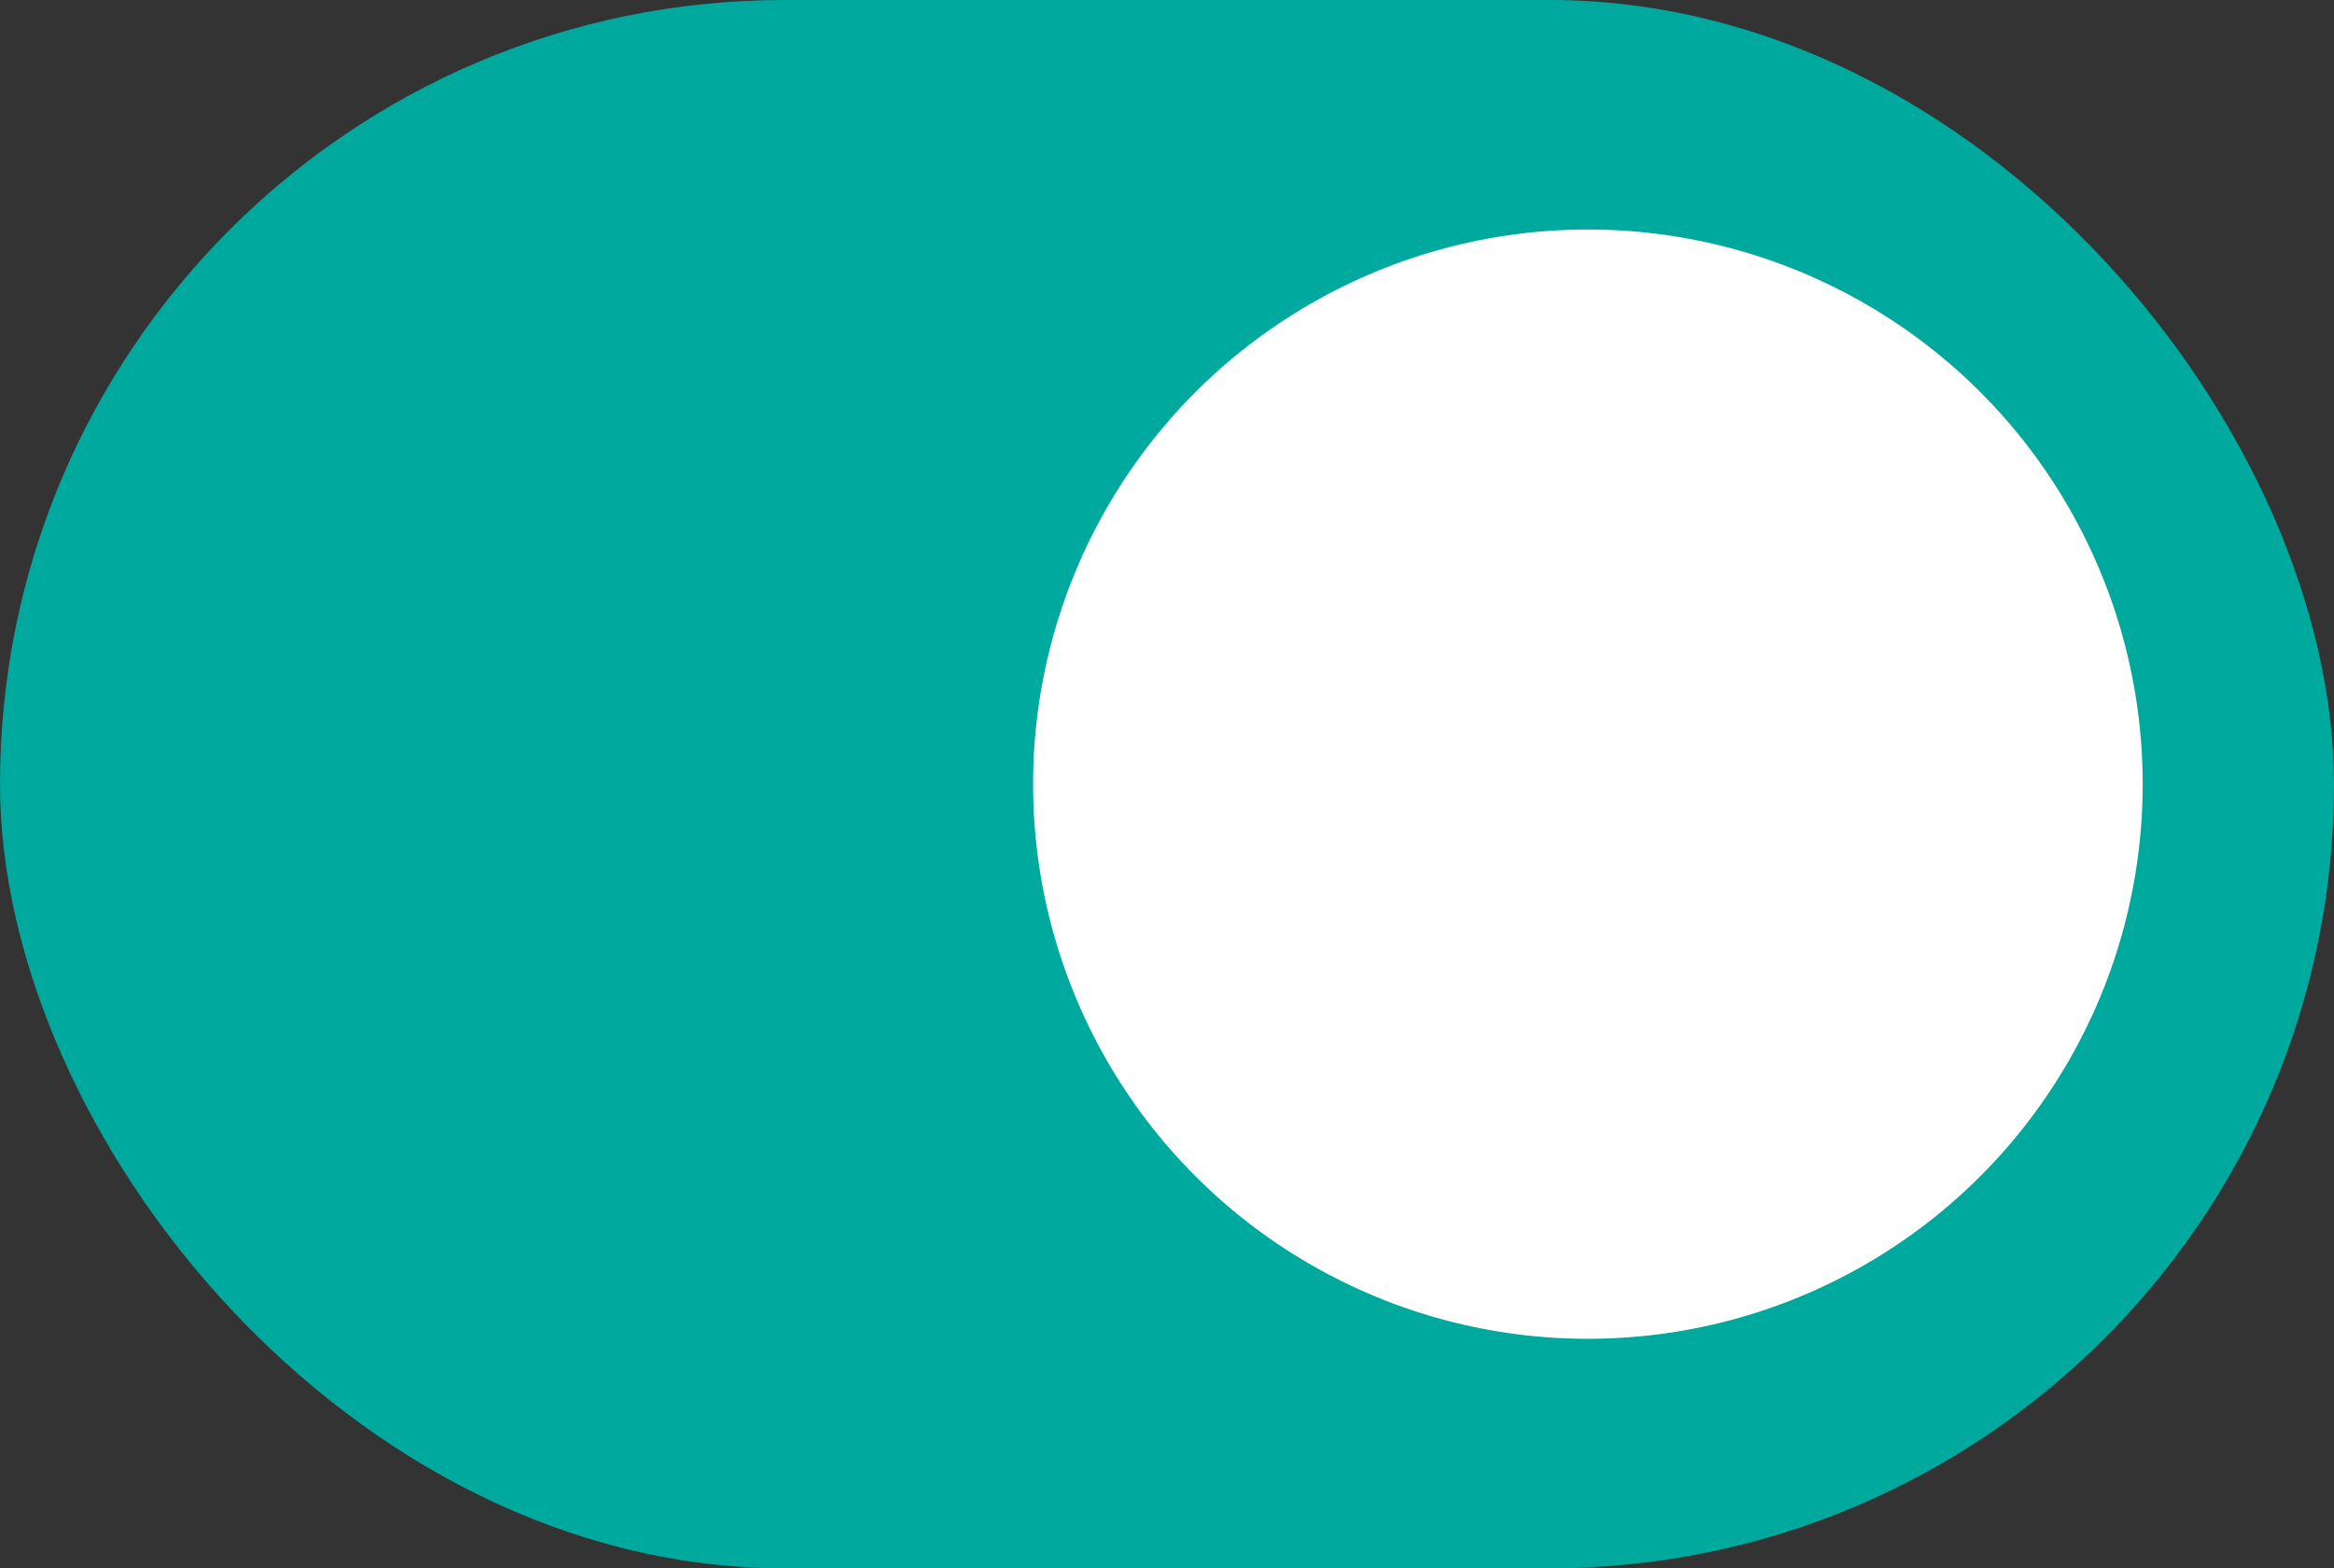
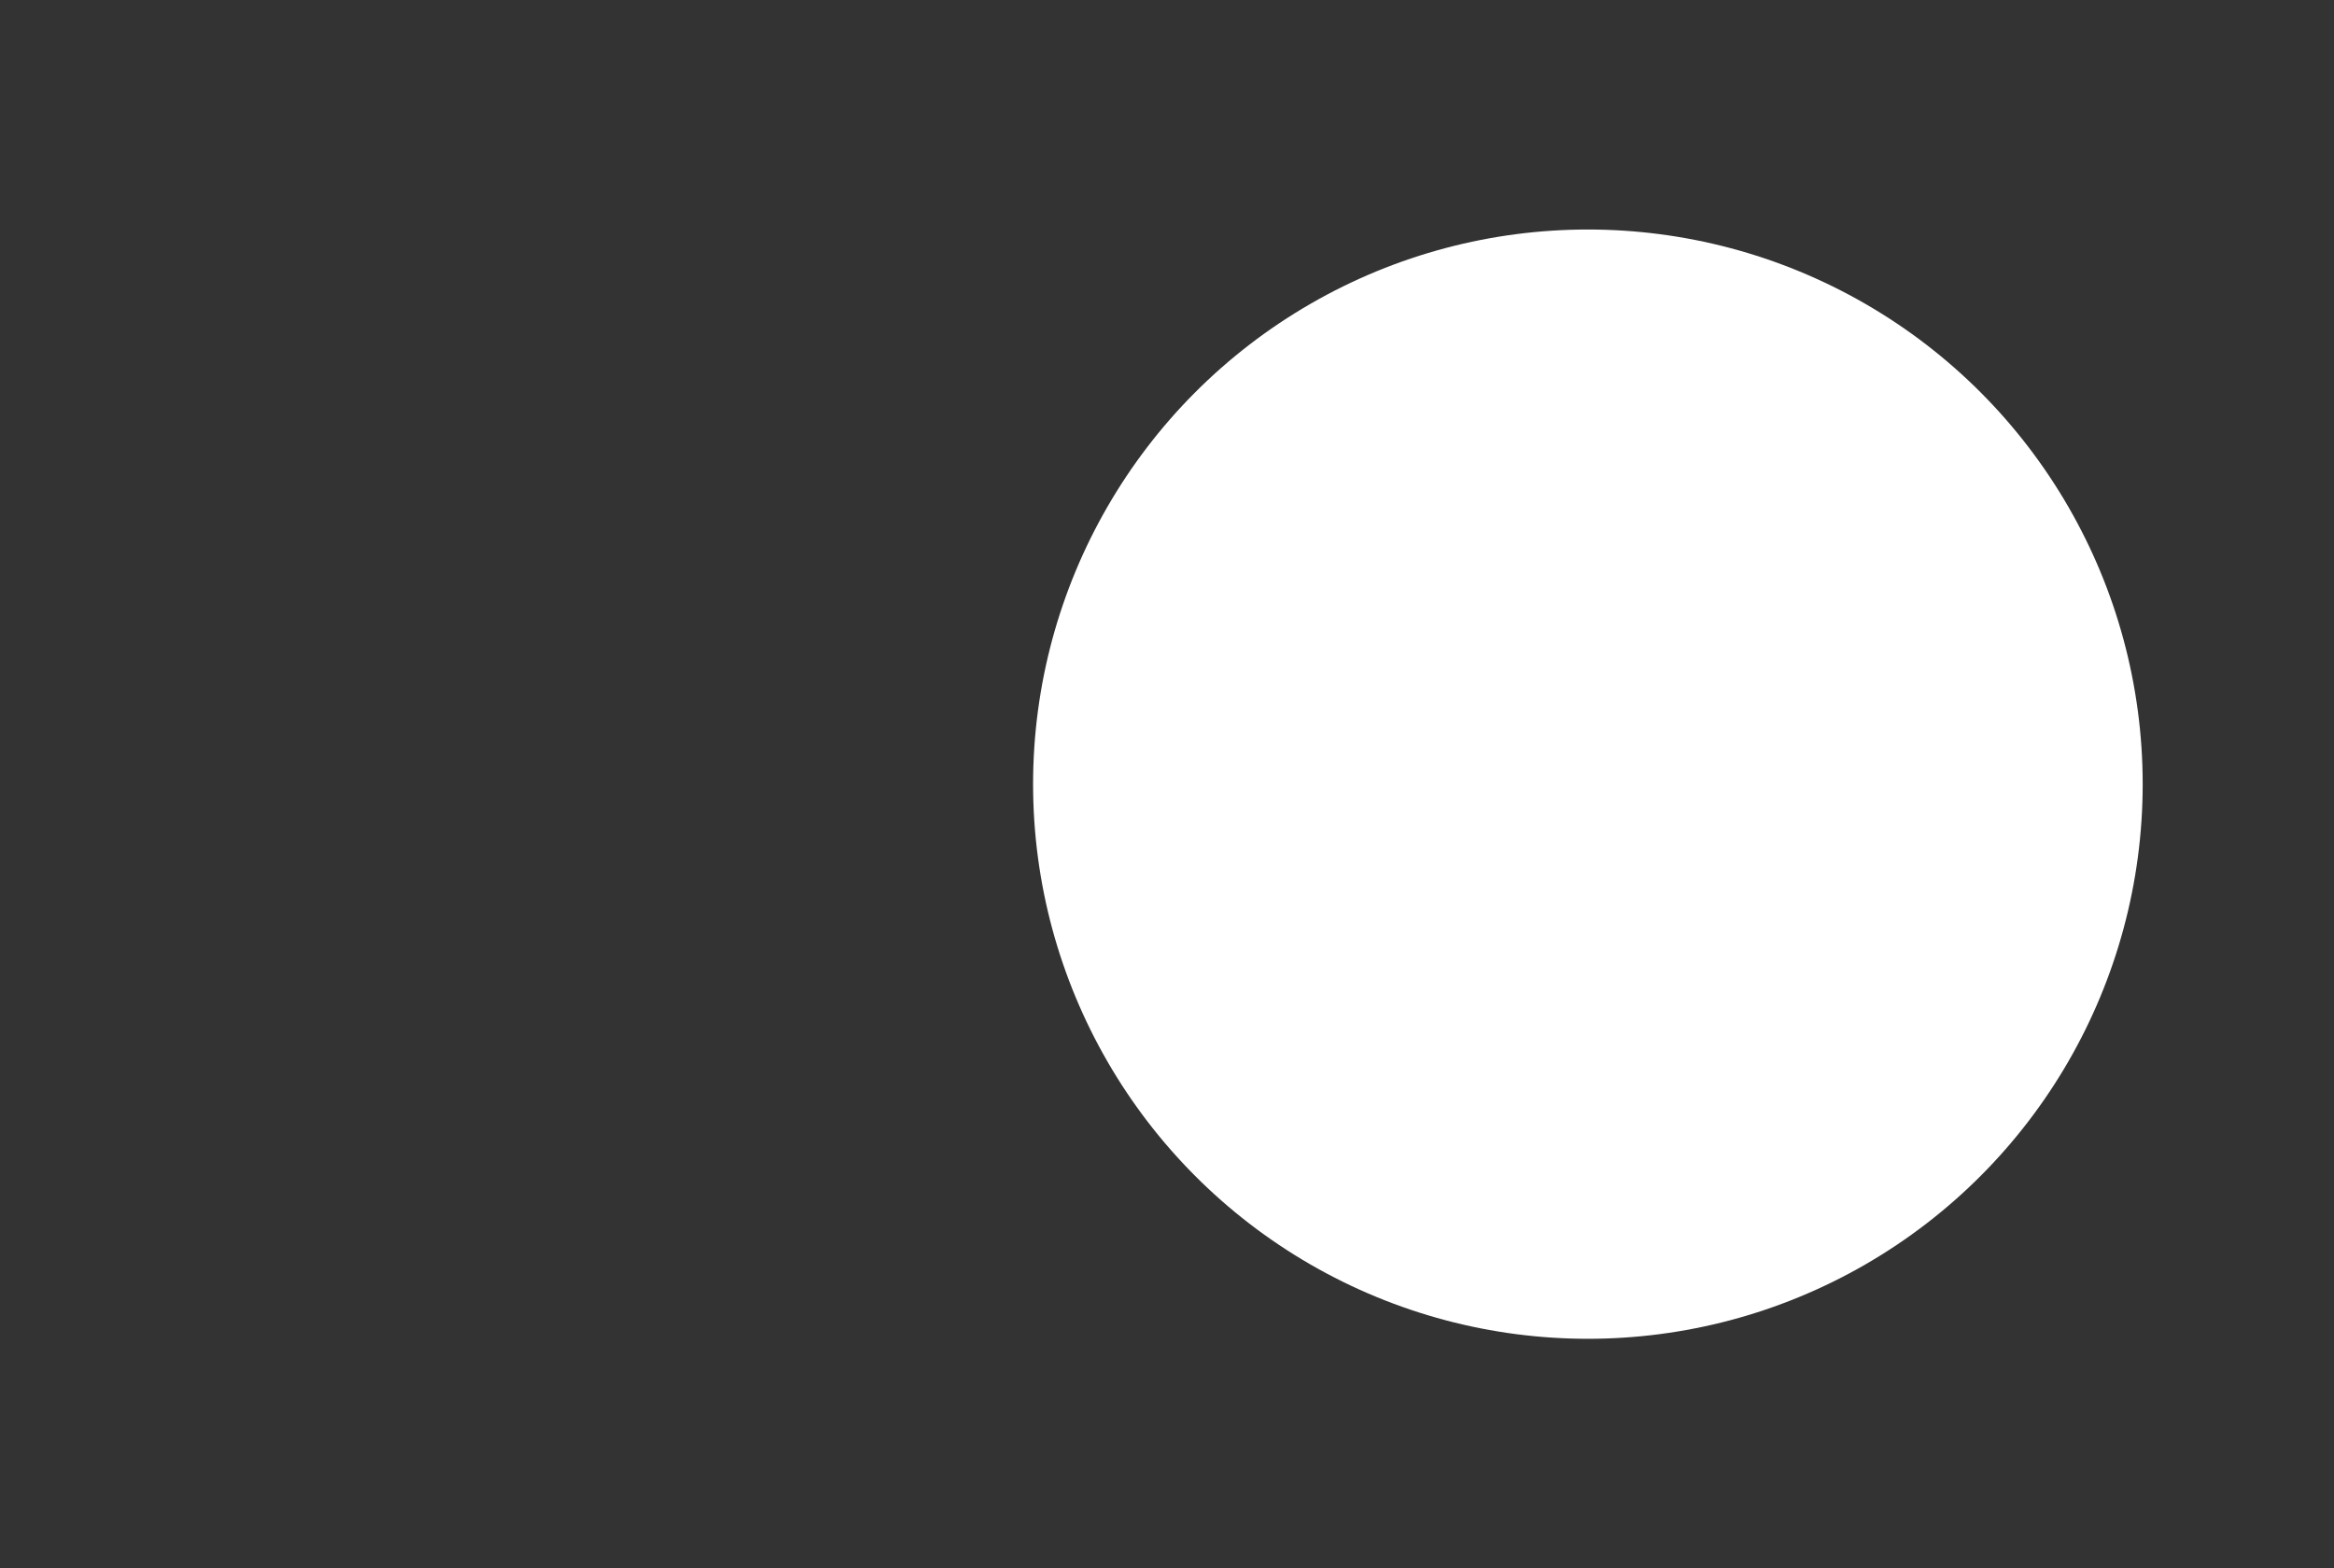
<svg xmlns="http://www.w3.org/2000/svg" width="61" height="41" viewBox="0 0 61 41">
  <rect x="0" y="0" width="61" height="41" fill="#333333" stroke="none" />
  <g transform="translate(-953 -4243)">
-     <rect width="61" height="41" rx="20.5" transform="translate(953 4243)" fill="#00a99d" />
    <circle cx="14.5" cy="14.5" r="14.5" transform="translate(980 4249)" fill="#fff" />
  </g>
</svg>